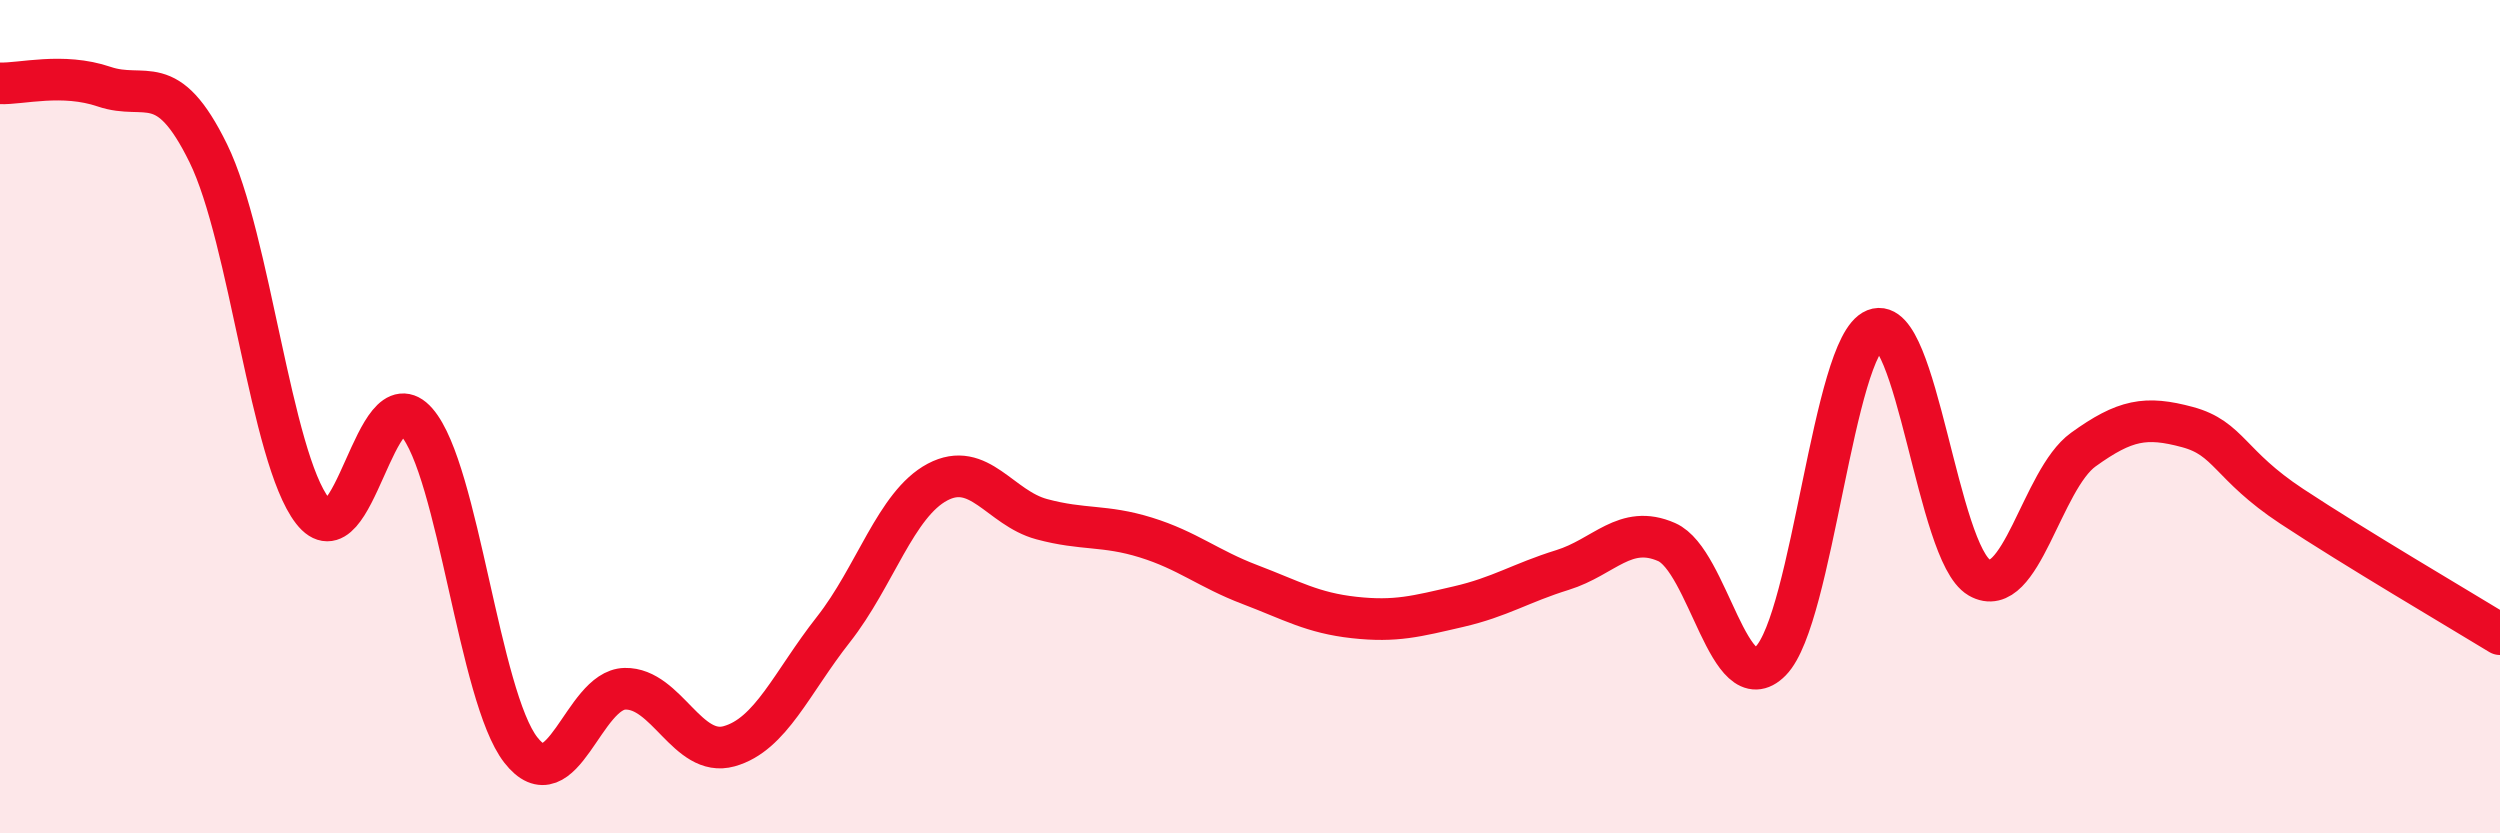
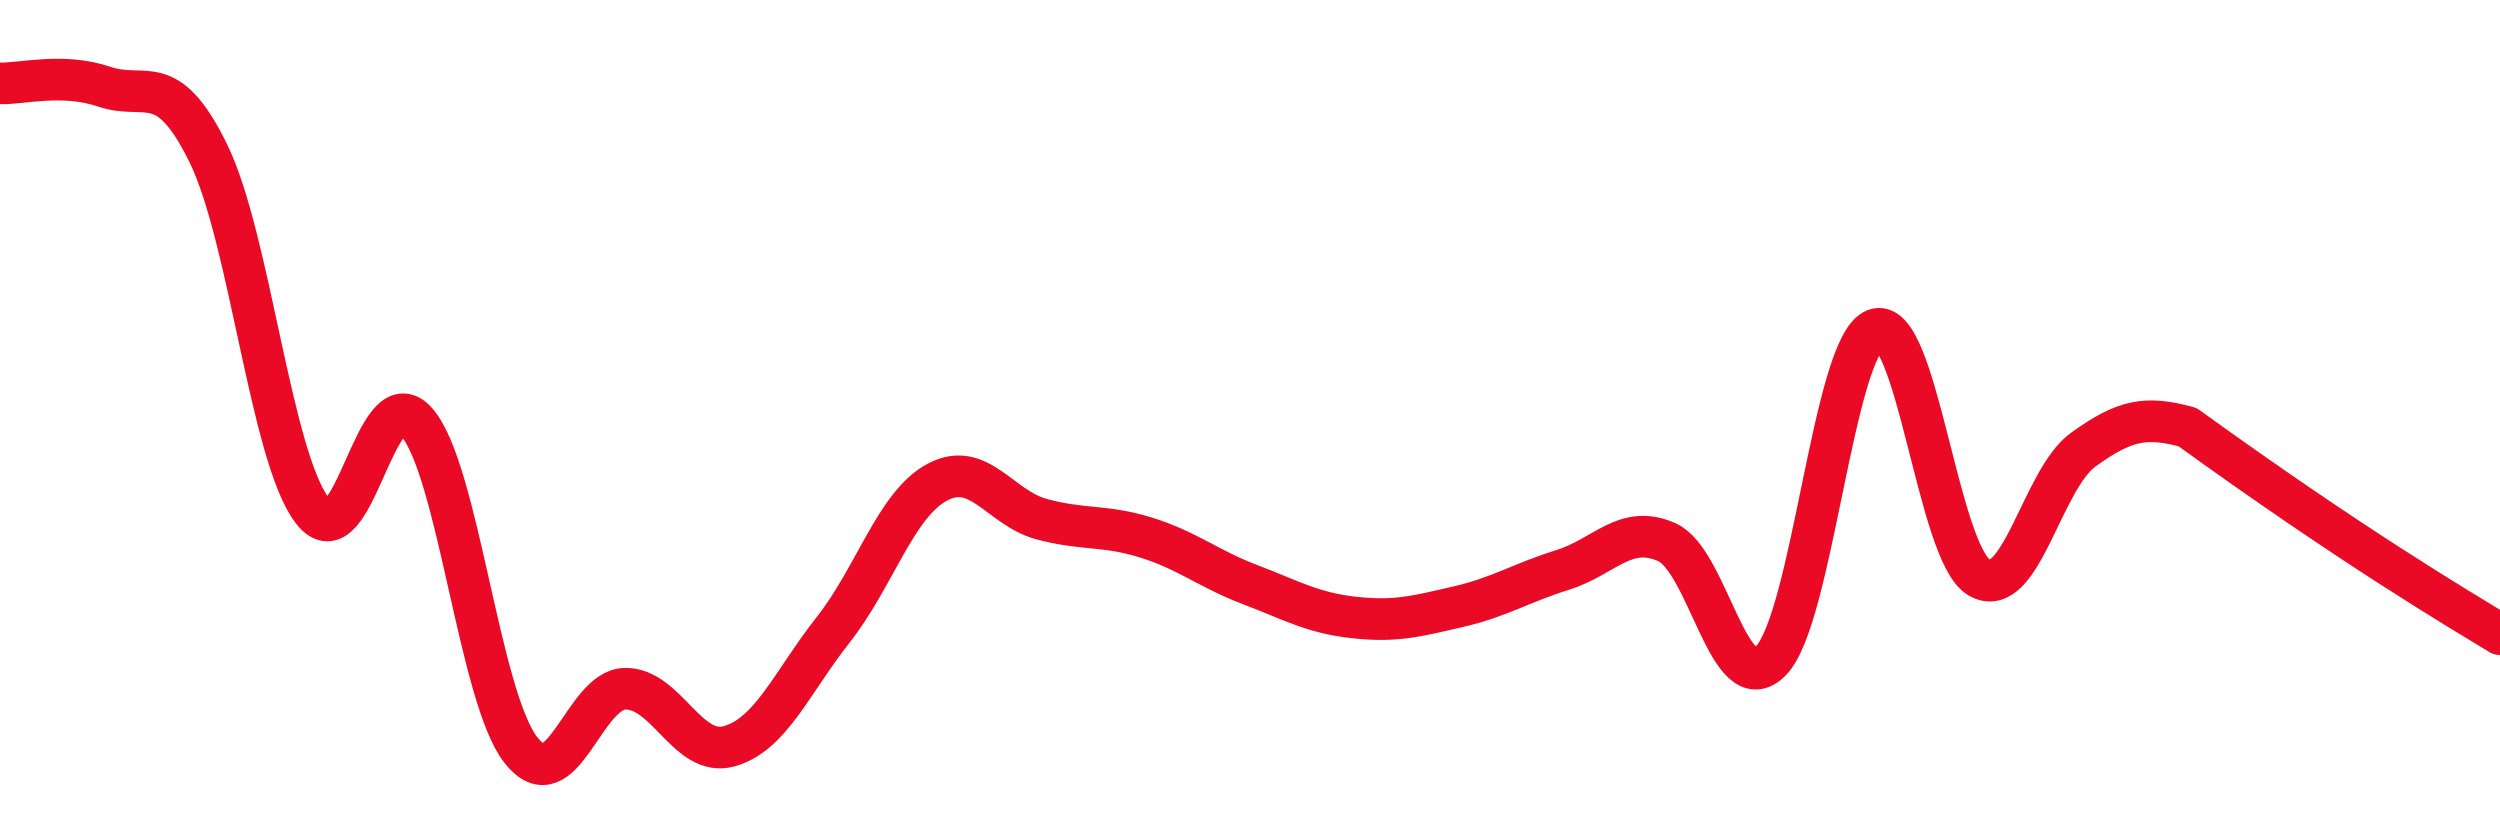
<svg xmlns="http://www.w3.org/2000/svg" width="60" height="20" viewBox="0 0 60 20">
-   <path d="M 0,2 C 0.5,2.02 1.5,1.74 2.5,2.08 C 3.5,2.42 4,1.64 5,3.68 C 6,5.72 6.5,10.97 7.5,12.26 C 8.5,13.55 9,8.98 10,10.13 C 11,11.28 11.5,16.72 12.5,18 C 13.5,19.28 14,16.55 15,16.53 C 16,16.51 16.5,18.19 17.5,17.91 C 18.5,17.63 19,16.38 20,15.11 C 21,13.84 21.5,12.1 22.5,11.57 C 23.5,11.04 24,12.19 25,12.46 C 26,12.73 26.5,12.59 27.5,12.9 C 28.5,13.21 29,13.65 30,14.03 C 31,14.41 31.5,14.71 32.5,14.82 C 33.5,14.93 34,14.79 35,14.56 C 36,14.33 36.5,13.99 37.5,13.68 C 38.5,13.37 39,12.57 40,13.01 C 41,13.45 41.5,16.88 42.5,15.86 C 43.5,14.84 44,8.31 45,7.91 C 46,7.51 46.5,13.28 47.5,13.86 C 48.5,14.44 49,11.51 50,10.79 C 51,10.07 51.5,9.98 52.5,10.25 C 53.5,10.52 53.5,11.16 55,12.15 C 56.5,13.14 59,14.61 60,15.22L60 20L0 20Z" fill="#EB0A25" opacity="0.1" stroke-linecap="round" stroke-linejoin="round" />
-   <path d="M 0,2 C 0.5,2.02 1.5,1.74 2.5,2.08 C 3.5,2.42 4,1.64 5,3.68 C 6,5.72 6.5,10.97 7.5,12.26 C 8.5,13.55 9,8.98 10,10.13 C 11,11.28 11.5,16.72 12.5,18 C 13.5,19.28 14,16.55 15,16.53 C 16,16.51 16.5,18.19 17.5,17.91 C 18.5,17.63 19,16.38 20,15.11 C 21,13.84 21.5,12.1 22.5,11.57 C 23.5,11.04 24,12.19 25,12.46 C 26,12.73 26.5,12.59 27.5,12.9 C 28.5,13.21 29,13.65 30,14.03 C 31,14.41 31.5,14.71 32.5,14.82 C 33.5,14.93 34,14.79 35,14.56 C 36,14.33 36.5,13.99 37.5,13.68 C 38.5,13.37 39,12.57 40,13.01 C 41,13.45 41.5,16.88 42.5,15.86 C 43.5,14.84 44,8.31 45,7.91 C 46,7.51 46.5,13.28 47.5,13.86 C 48.5,14.44 49,11.51 50,10.79 C 51,10.07 51.5,9.98 52.5,10.25 C 53.5,10.52 53.5,11.16 55,12.15 C 56.5,13.14 59,14.61 60,15.22" stroke="#EB0A25" stroke-width="1" fill="none" stroke-linecap="round" stroke-linejoin="round" />
+   <path d="M 0,2 C 0.5,2.02 1.5,1.74 2.5,2.08 C 3.5,2.42 4,1.64 5,3.68 C 6,5.72 6.5,10.97 7.5,12.26 C 8.5,13.55 9,8.98 10,10.13 C 11,11.28 11.5,16.72 12.5,18 C 13.5,19.28 14,16.55 15,16.53 C 16,16.51 16.5,18.19 17.5,17.91 C 18.5,17.63 19,16.38 20,15.11 C 21,13.84 21.5,12.1 22.5,11.57 C 23.5,11.04 24,12.19 25,12.46 C 26,12.73 26.5,12.59 27.5,12.9 C 28.5,13.21 29,13.65 30,14.03 C 31,14.41 31.5,14.71 32.5,14.82 C 33.5,14.93 34,14.79 35,14.56 C 36,14.33 36.5,13.99 37.5,13.68 C 38.5,13.37 39,12.57 40,13.01 C 41,13.45 41.5,16.88 42.5,15.86 C 43.5,14.84 44,8.31 45,7.91 C 46,7.51 46.5,13.28 47.5,13.86 C 48.5,14.44 49,11.51 50,10.79 C 51,10.07 51.5,9.98 52.5,10.25 C 56.5,13.14 59,14.61 60,15.22" stroke="#EB0A25" stroke-width="1" fill="none" stroke-linecap="round" stroke-linejoin="round" />
</svg>